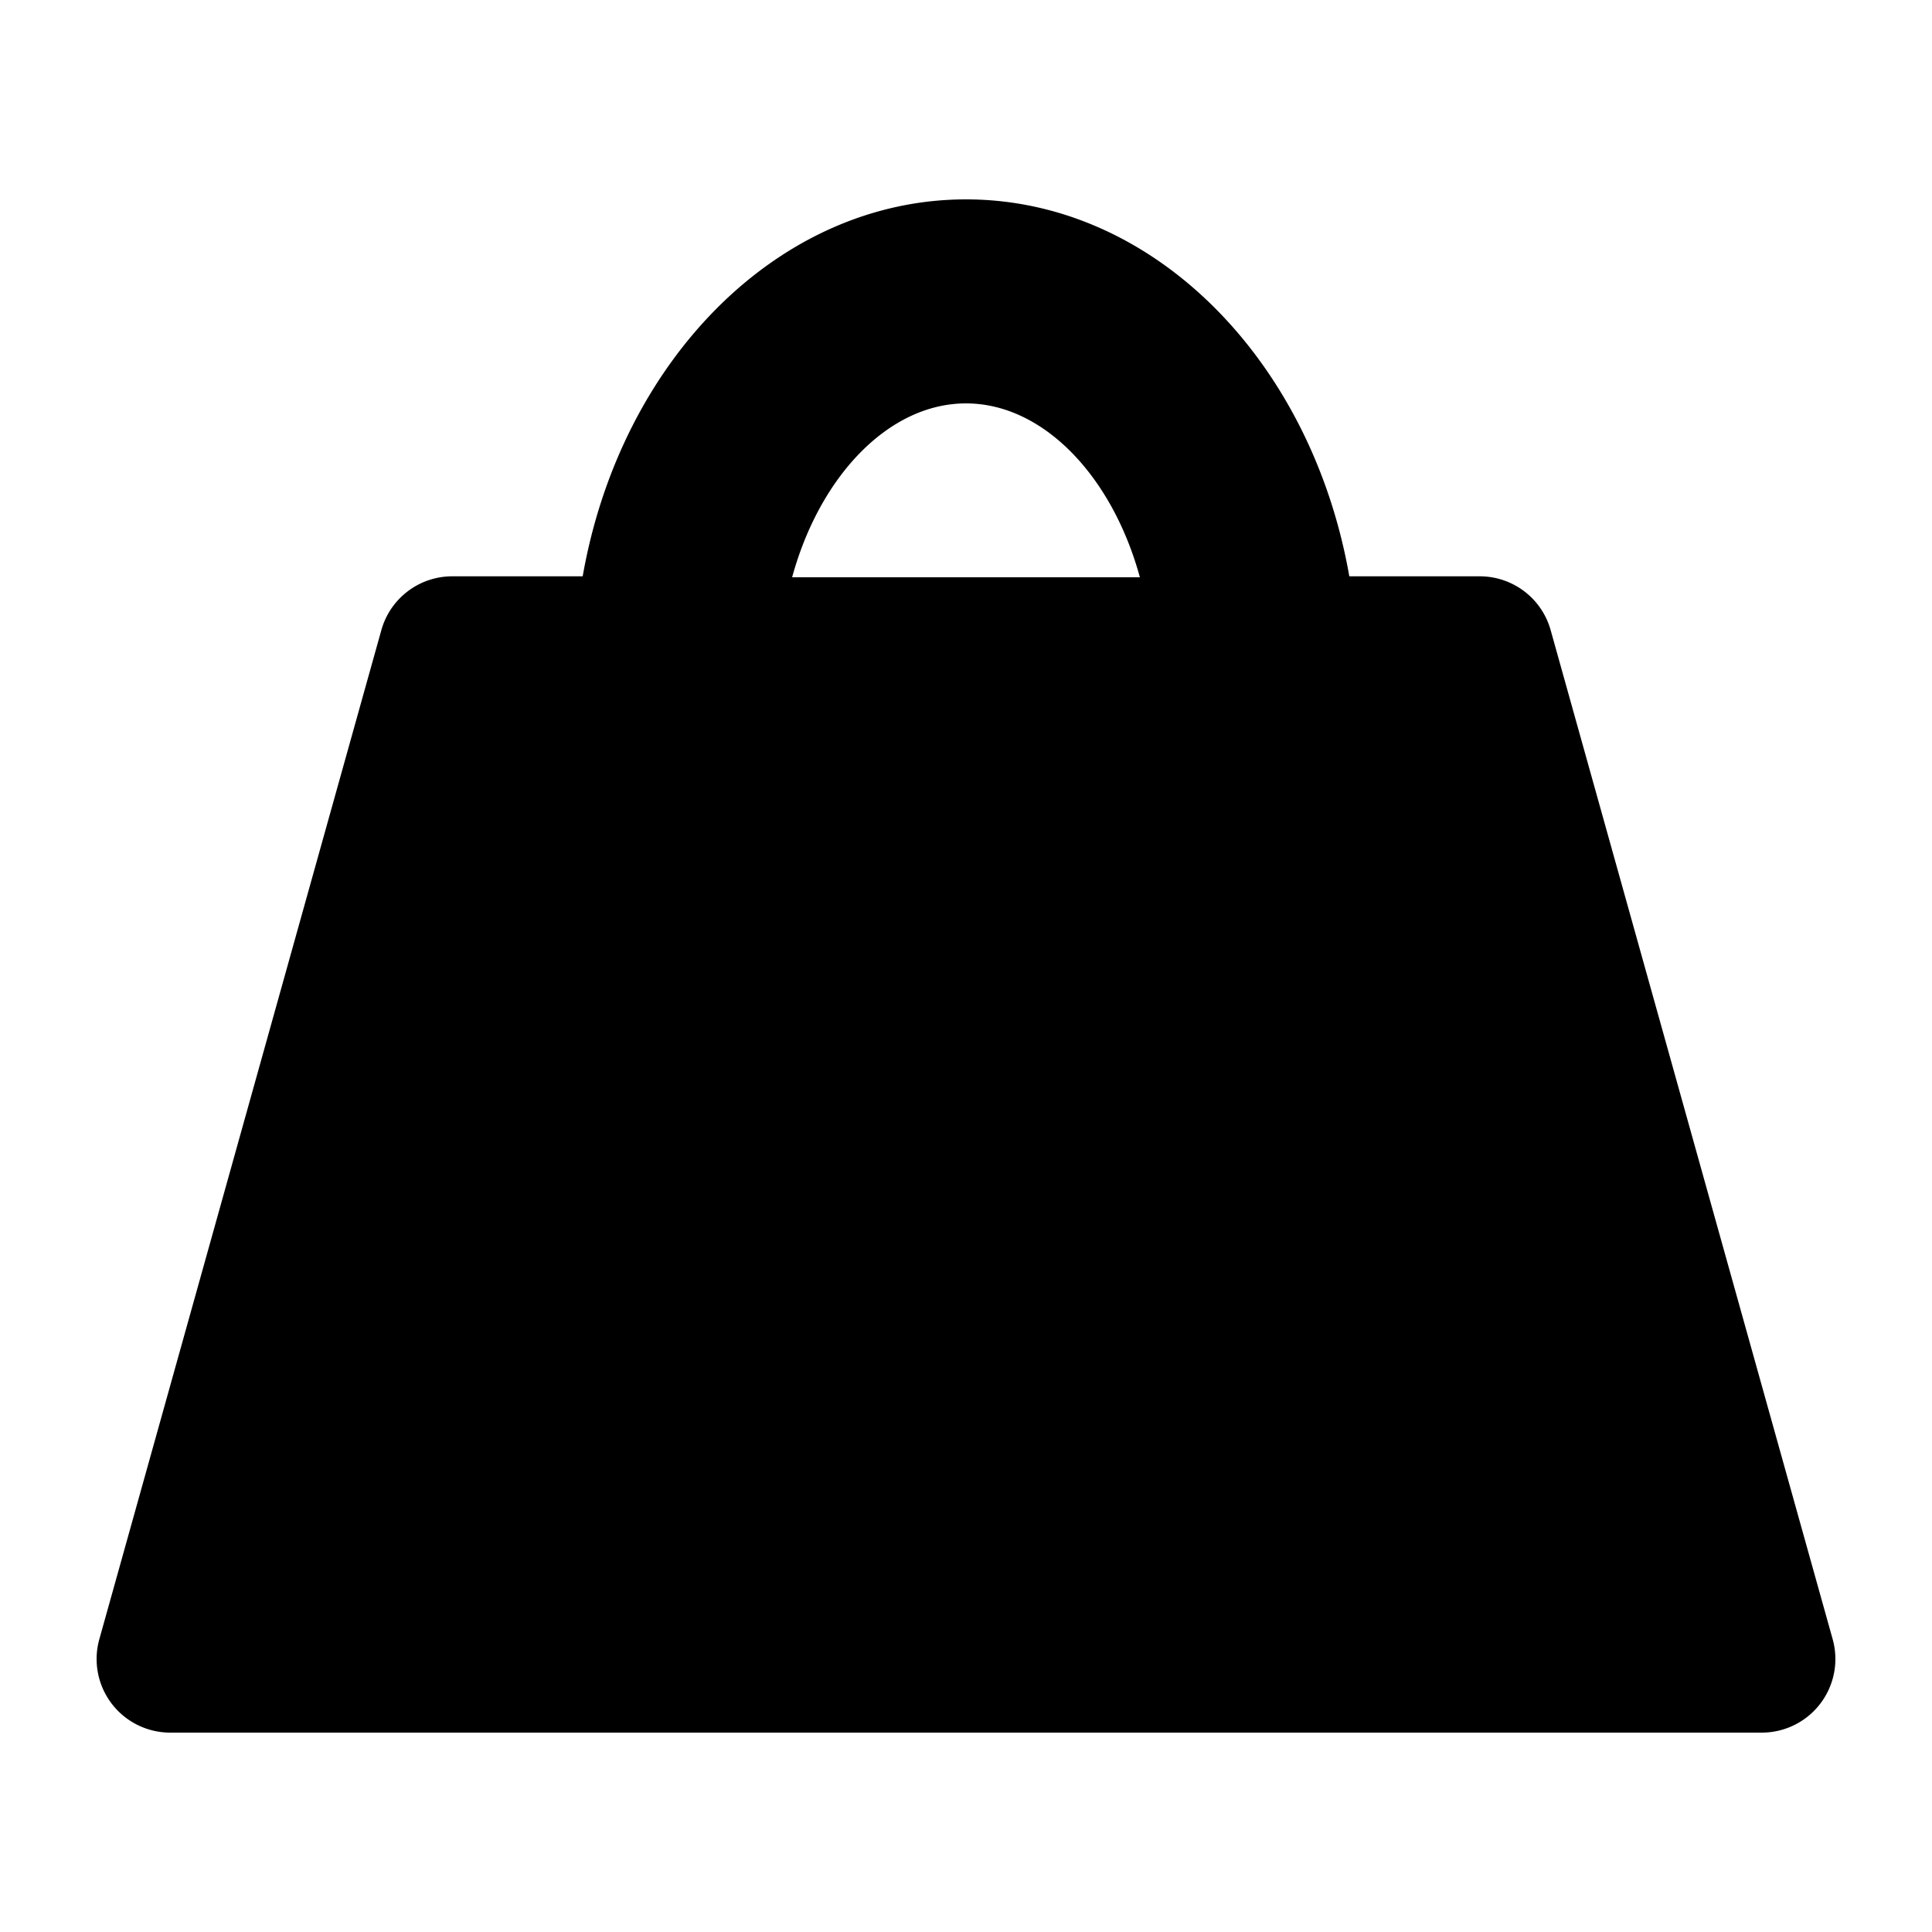
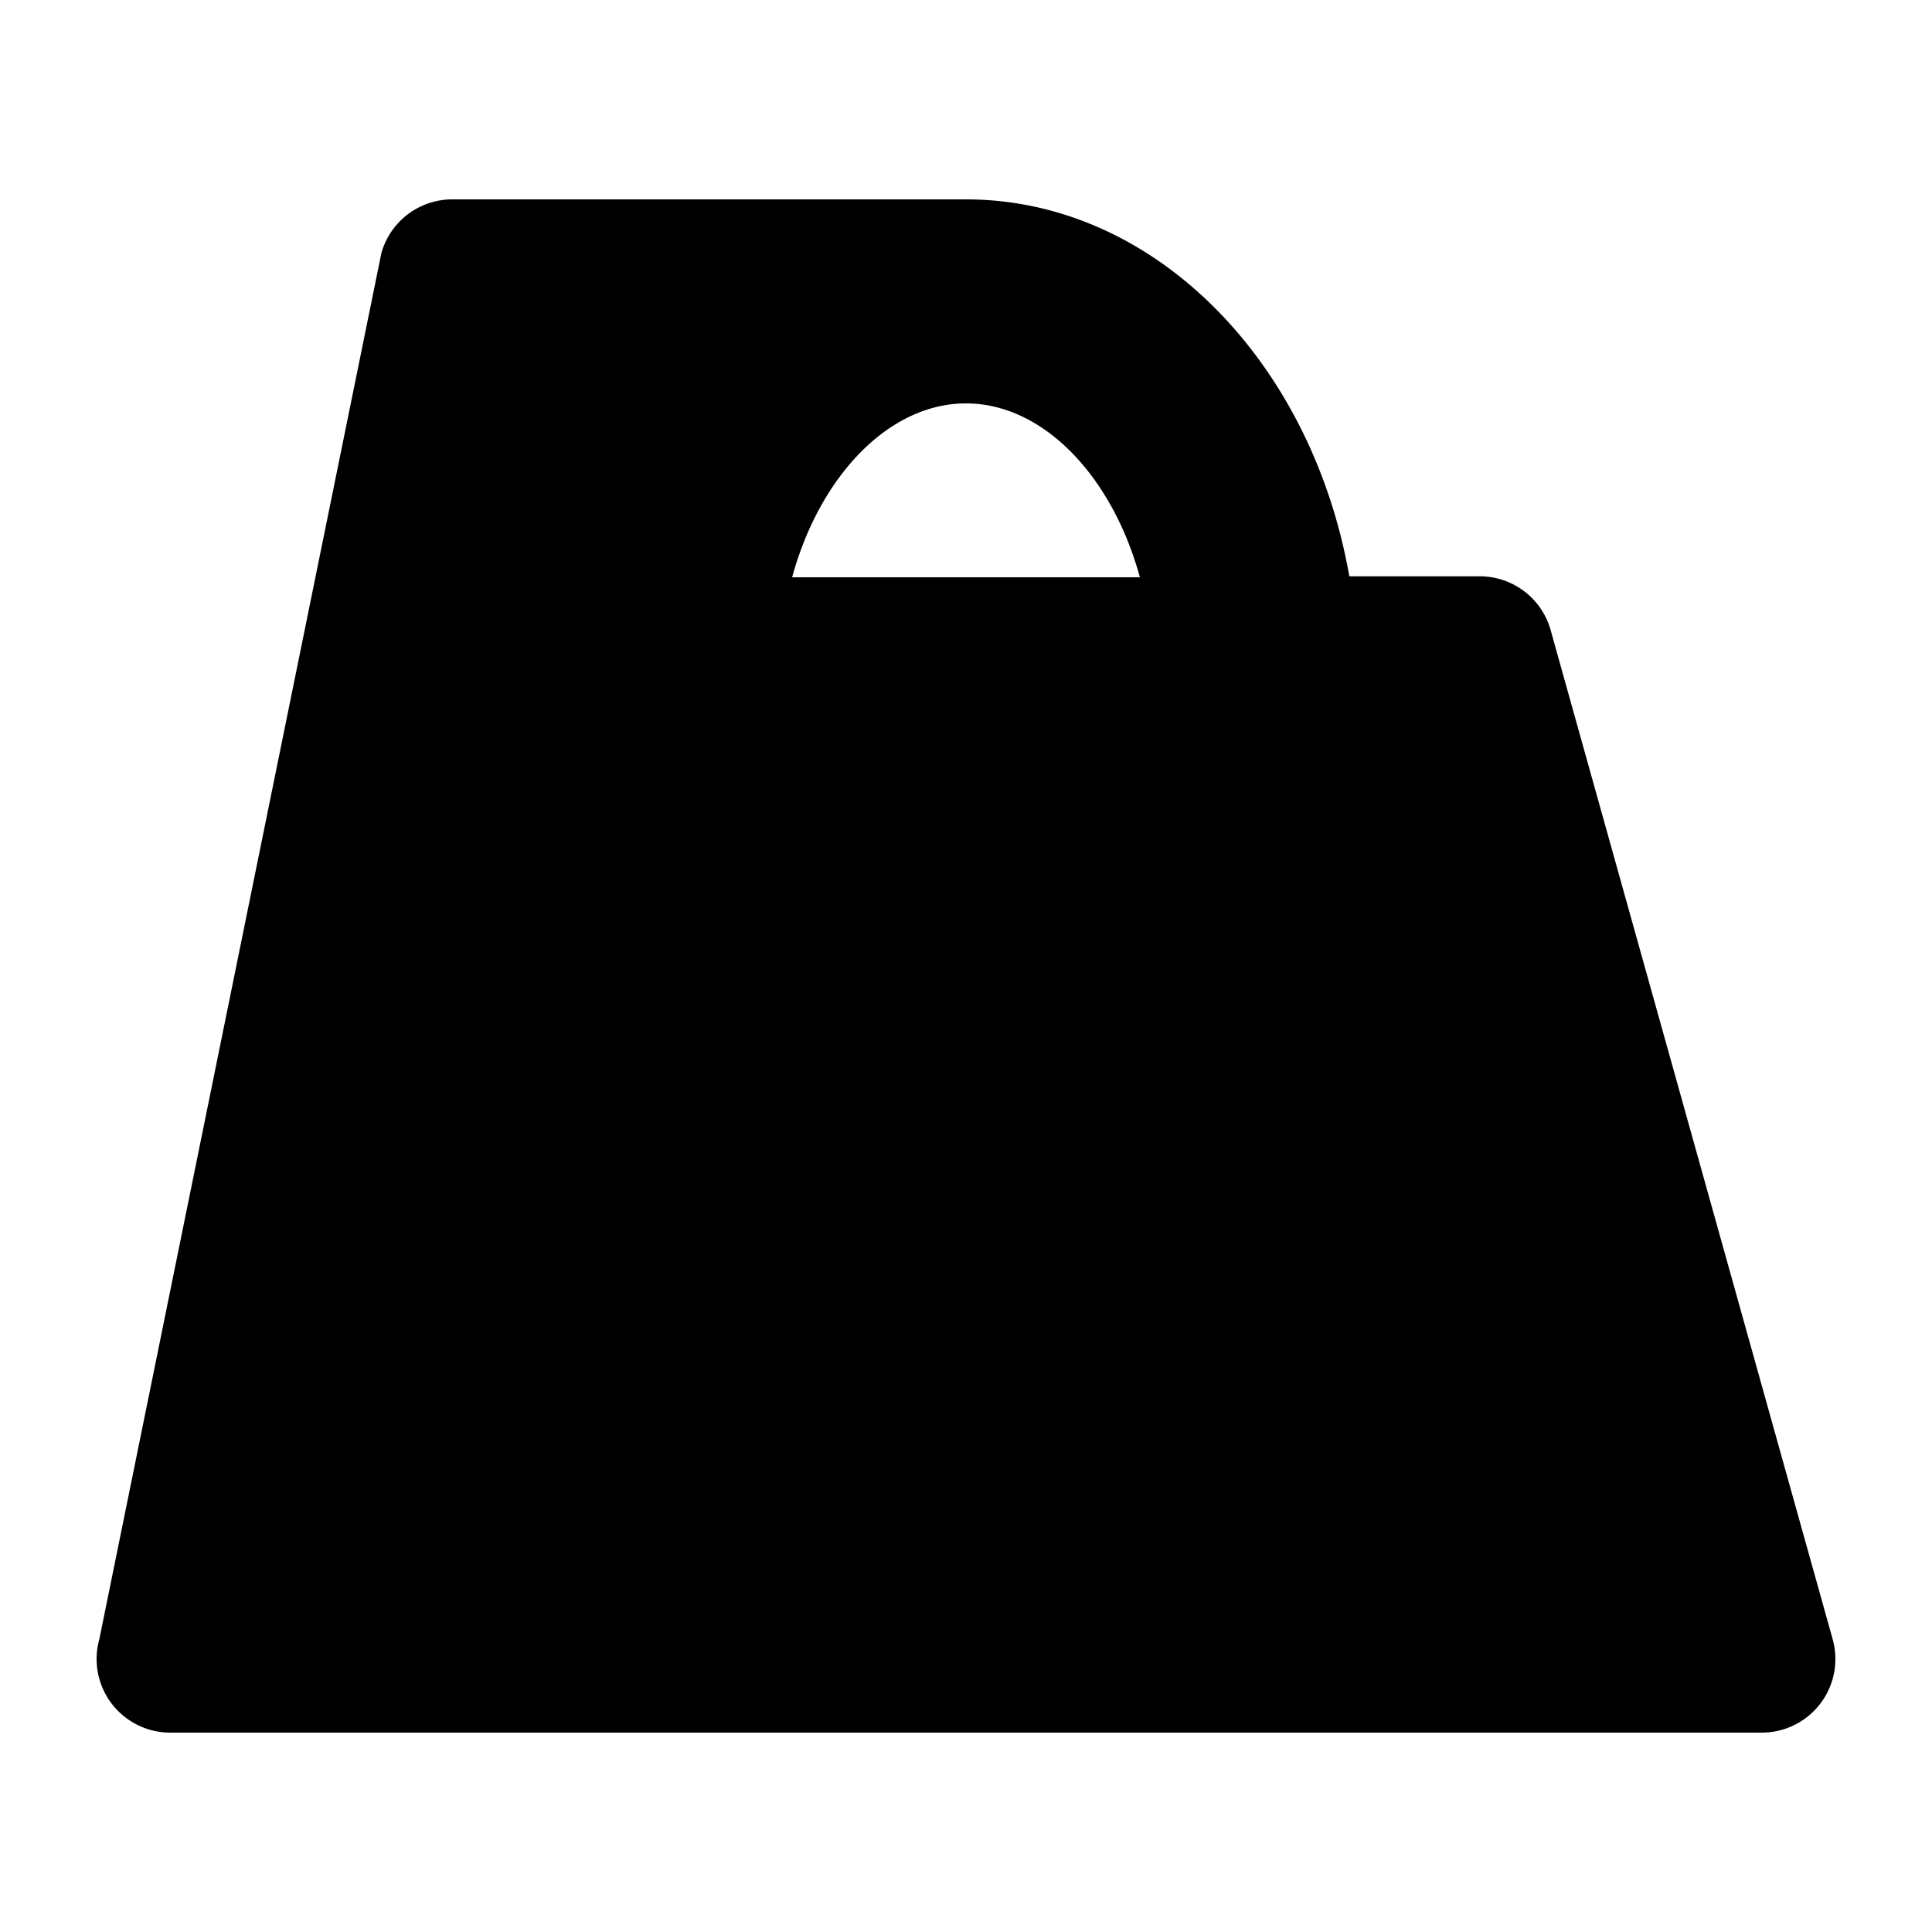
<svg xmlns="http://www.w3.org/2000/svg" id="Layer_1" data-name="Layer 1" viewBox="0 0 100 100">
-   <path d="M94.86,84.85,80.26,32.61a3.81,3.81,0,0,0-3.66-2.78H69.84C67.89,18.7,59.74,10.32,50,10.32S32.11,18.7,30.16,29.83H23.4a3.81,3.81,0,0,0-3.66,2.78L5.14,84.85A3.81,3.81,0,0,0,8.8,89.68H91.2A3.81,3.81,0,0,0,94.86,84.85ZM50,20.88c4,0,7.57,3.77,9,9H41C42.43,24.65,46,20.88,50,20.88Z" />
+   <path d="M94.86,84.85,80.26,32.61a3.81,3.81,0,0,0-3.66-2.78H69.84C67.89,18.7,59.74,10.32,50,10.32H23.4a3.81,3.81,0,0,0-3.66,2.78L5.14,84.85A3.81,3.81,0,0,0,8.8,89.68H91.2A3.81,3.81,0,0,0,94.86,84.85ZM50,20.88c4,0,7.57,3.77,9,9H41C42.43,24.65,46,20.88,50,20.88Z" />
</svg>